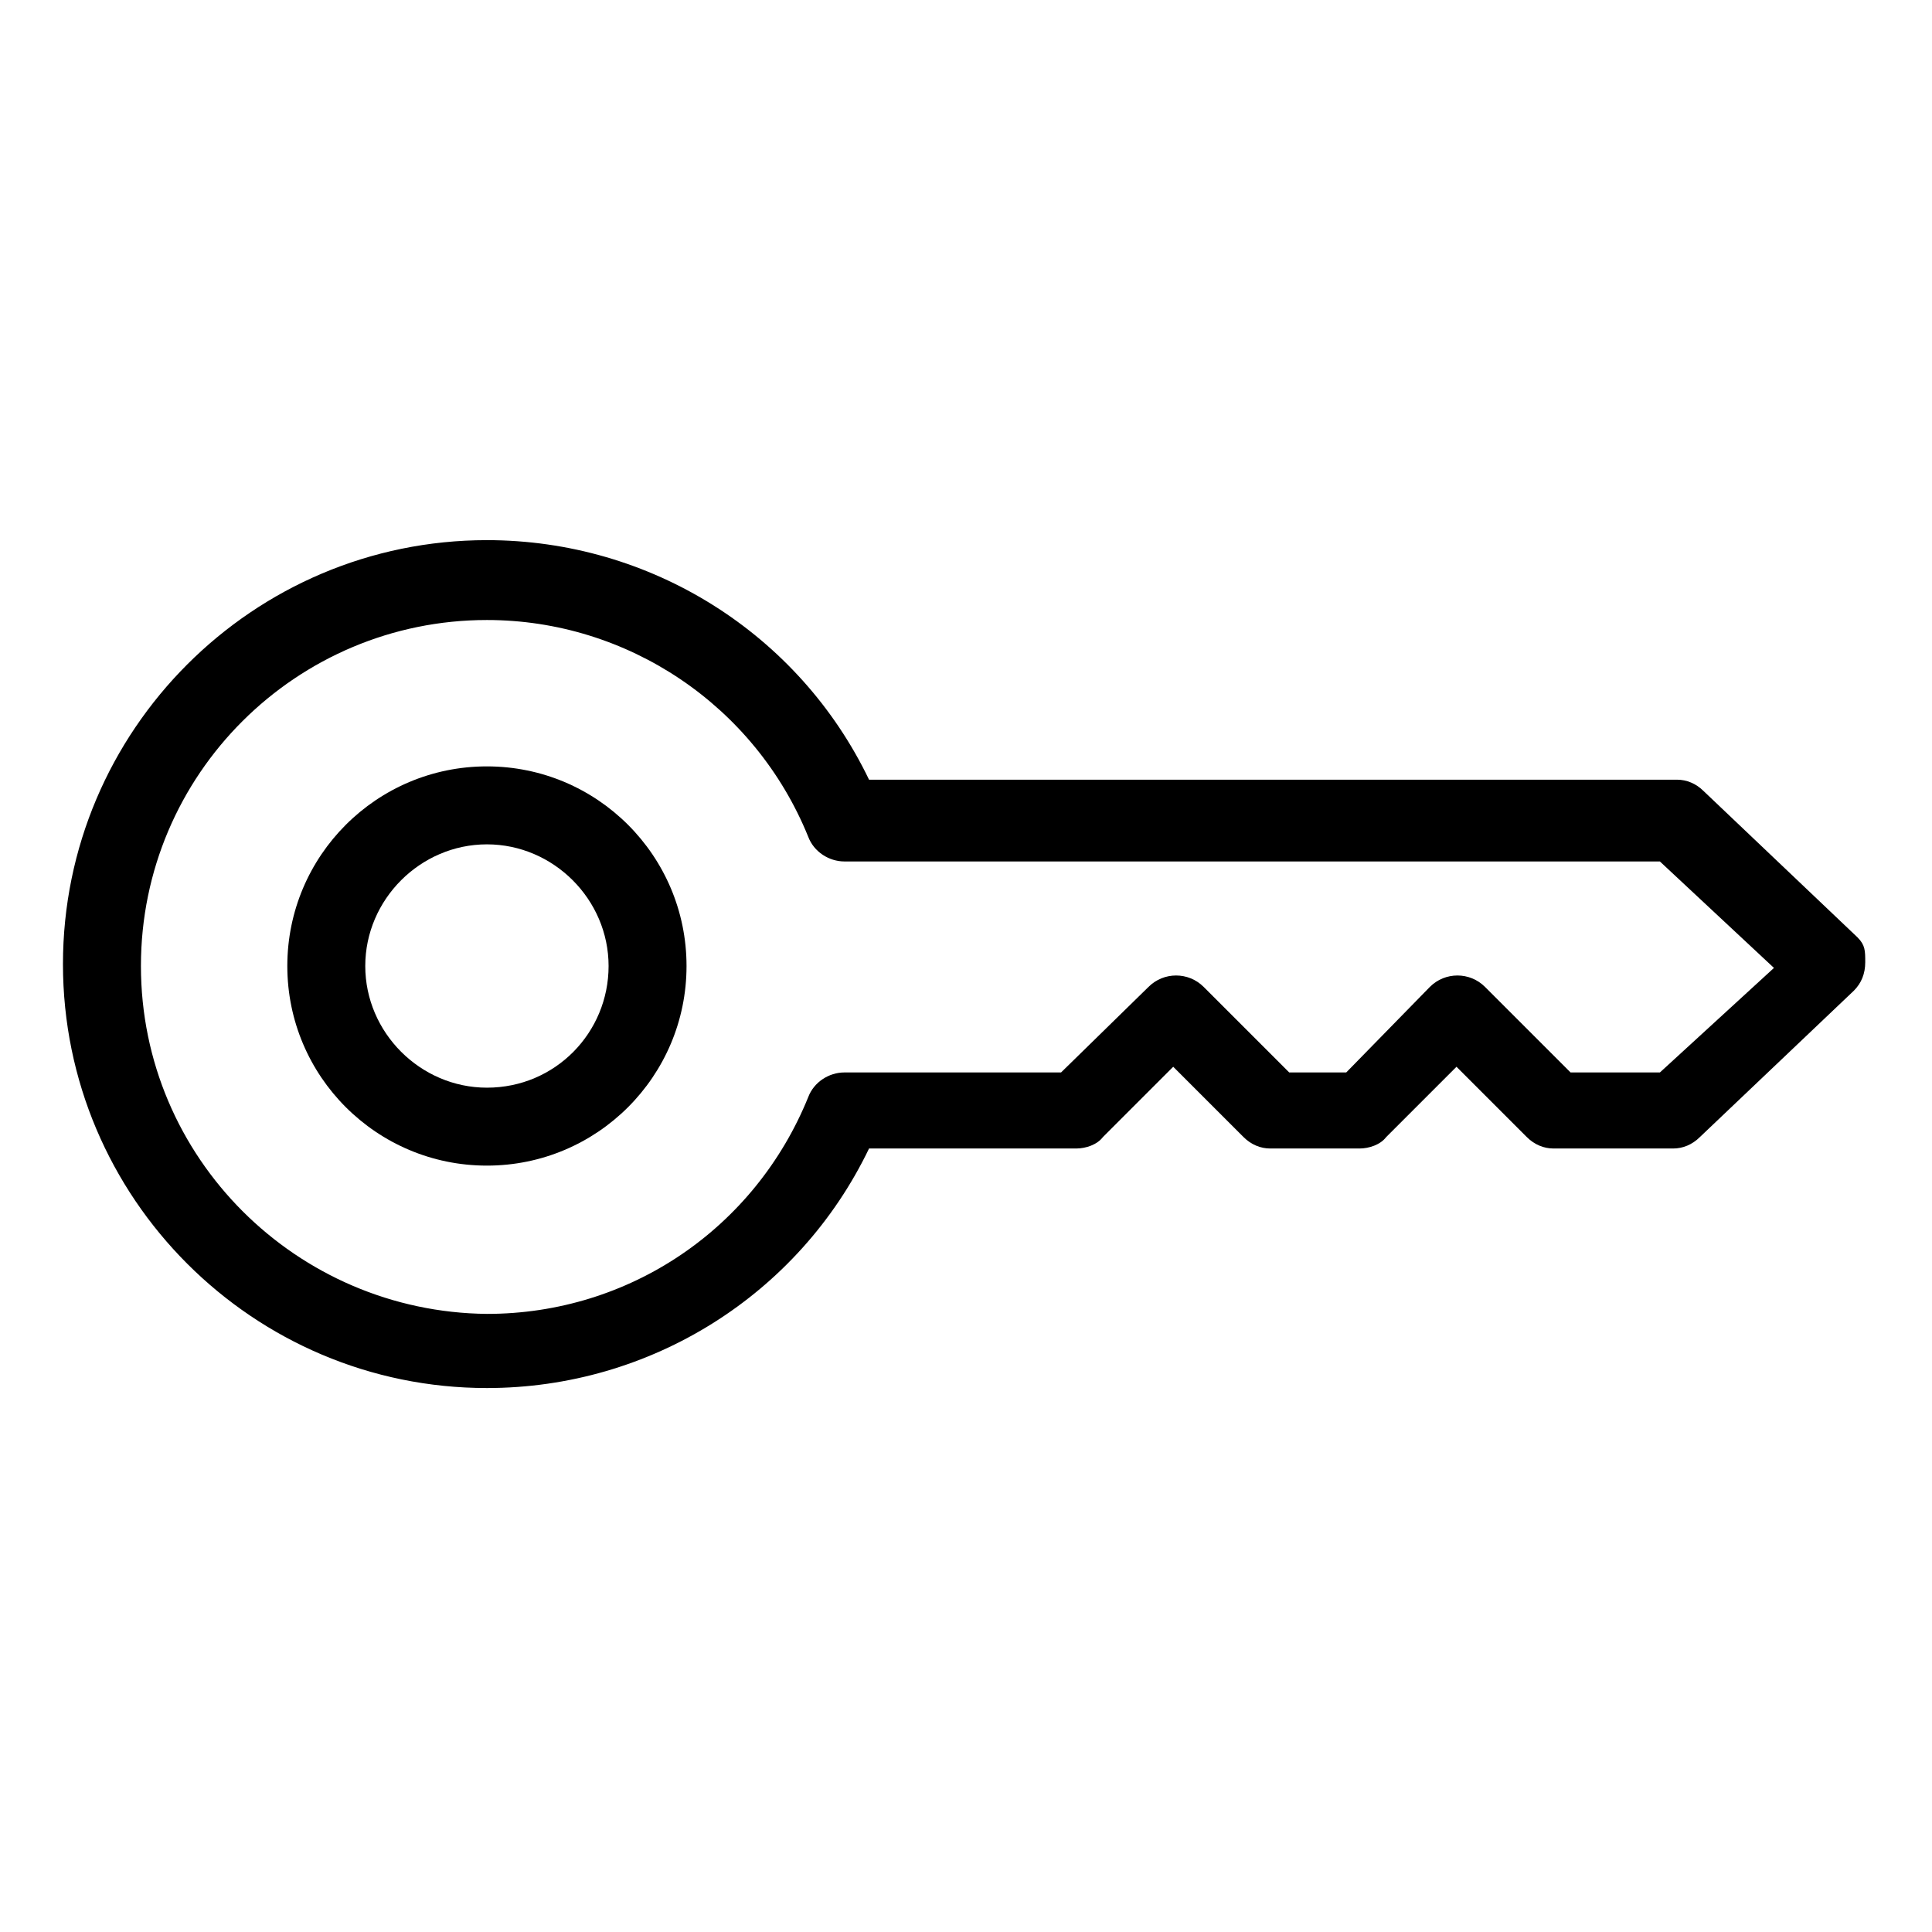
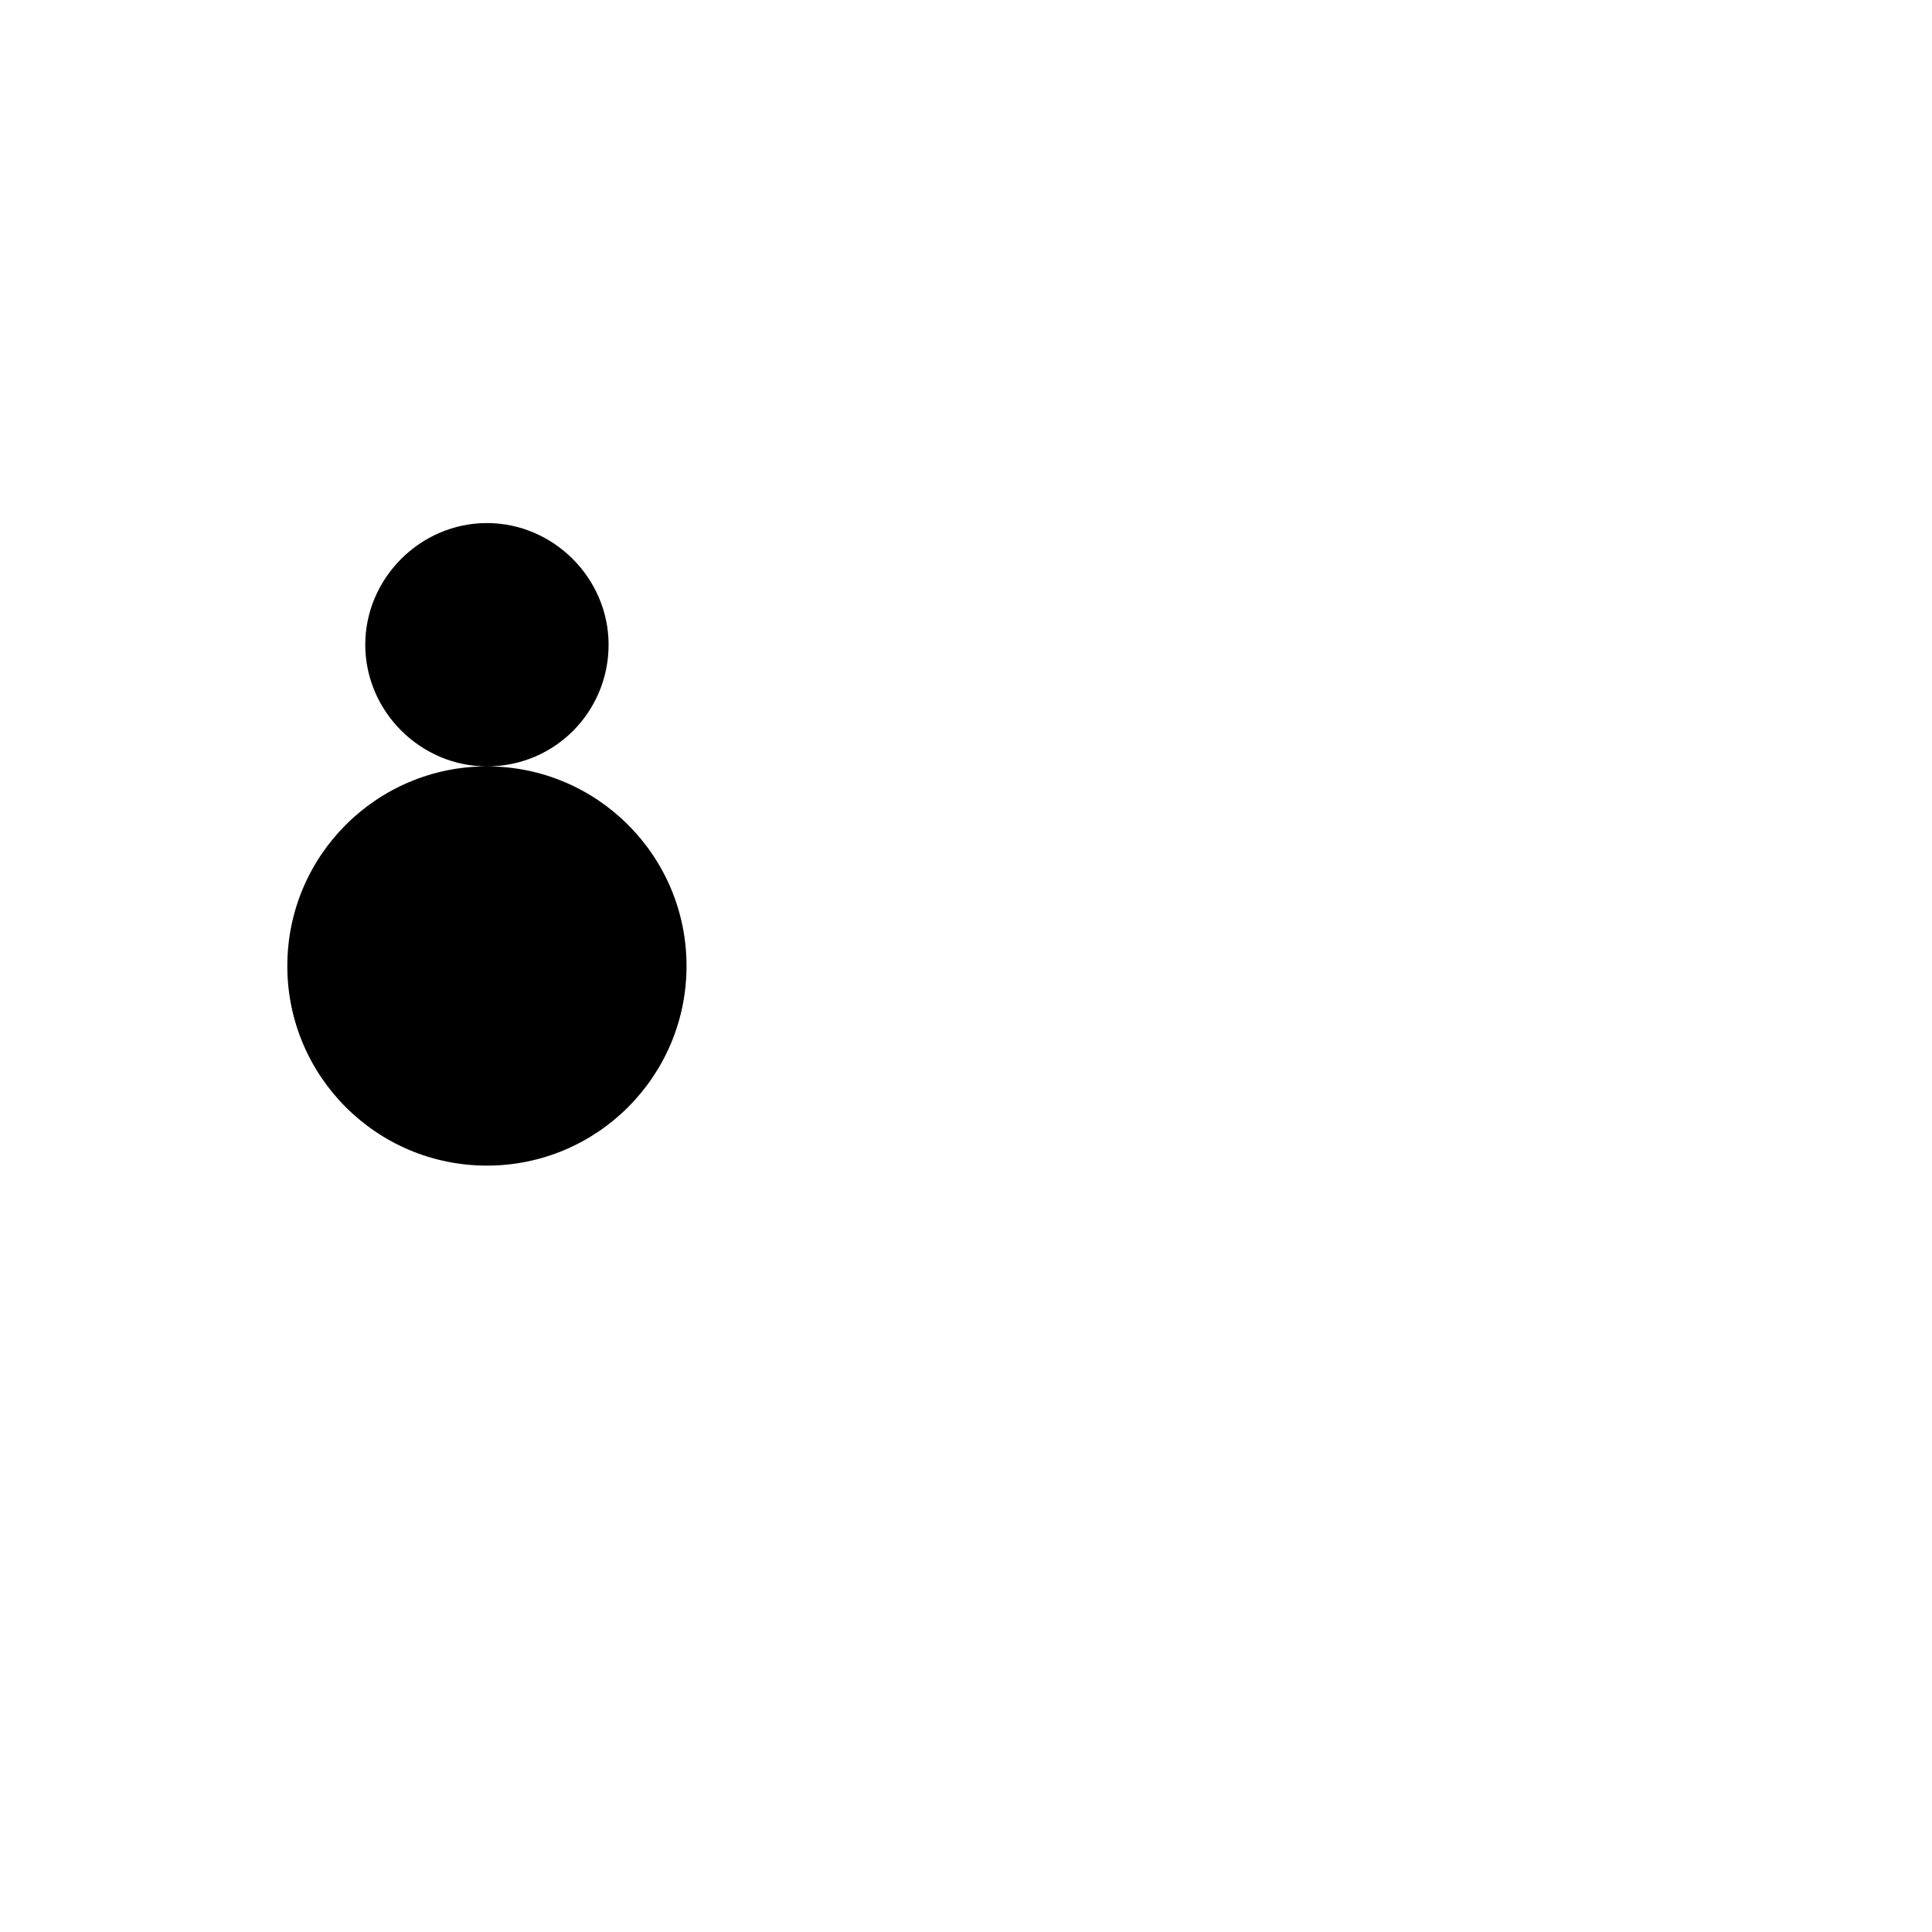
<svg xmlns="http://www.w3.org/2000/svg" fill="#000000" width="800px" height="800px" version="1.1" viewBox="144 144 512 512">
  <g>
-     <path d="m636.29 392.44-40.809-38.793c-2.016-2.016-4.535-3.023-7.055-3.023h-214.12c-18.641-38.793-57.938-63.48-101.27-63.48-61.969 0-112.35 50.383-112.35 112.35 0 61.969 50.383 112.35 112.35 112.35 43.328 0 82.625-24.688 101.27-63.48h54.914c2.519 0 5.543-1.008 7.055-3.023l18.641-18.641 18.641 18.641c2.016 2.016 4.535 3.023 7.055 3.023h23.68c2.519 0 5.543-1.008 7.055-3.023l18.641-18.641 18.641 18.641c2.016 2.016 4.535 3.023 7.055 3.023h31.738c2.519 0 5.039-1.008 7.055-3.023l40.809-38.793c2.016-2.016 3.023-4.535 3.023-7.559-0.004-3.016-0.004-4.527-2.019-6.543zm-52.395 35.77h-23.68l-22.672-22.672c-4.031-4.031-10.578-4.031-14.609 0l-22.168 22.672h-15.113l-22.672-22.672c-4.031-4.031-10.578-4.031-14.609 0l-23.18 22.672h-57.434c-4.031 0-8.062 2.519-9.574 6.551-14.105 34.762-47.359 57.434-85.145 57.434-50.379-0.504-91.691-41.312-91.691-92.195s41.312-91.691 91.691-91.691c37.281 0 71.039 22.672 85.145 57.434 1.512 4.031 5.543 6.551 9.574 6.551h216.13l30.23 28.215z" />
-     <path d="m273.04 347.1c-29.223 0-52.898 23.68-52.898 52.898-0.004 29.223 23.676 52.902 52.898 52.902 29.219 0 52.898-23.68 52.898-52.898 0-29.223-23.68-52.902-52.898-52.902zm0 85.145c-17.633 0-32.242-14.609-32.242-32.242s14.609-32.242 32.242-32.242c17.633 0 32.242 14.609 32.242 32.242s-14.105 32.242-32.242 32.242z" />
+     <path d="m273.04 347.1c-29.223 0-52.898 23.68-52.898 52.898-0.004 29.223 23.676 52.902 52.898 52.902 29.219 0 52.898-23.68 52.898-52.898 0-29.223-23.68-52.902-52.898-52.902zc-17.633 0-32.242-14.609-32.242-32.242s14.609-32.242 32.242-32.242c17.633 0 32.242 14.609 32.242 32.242s-14.105 32.242-32.242 32.242z" />
  </g>
</svg>